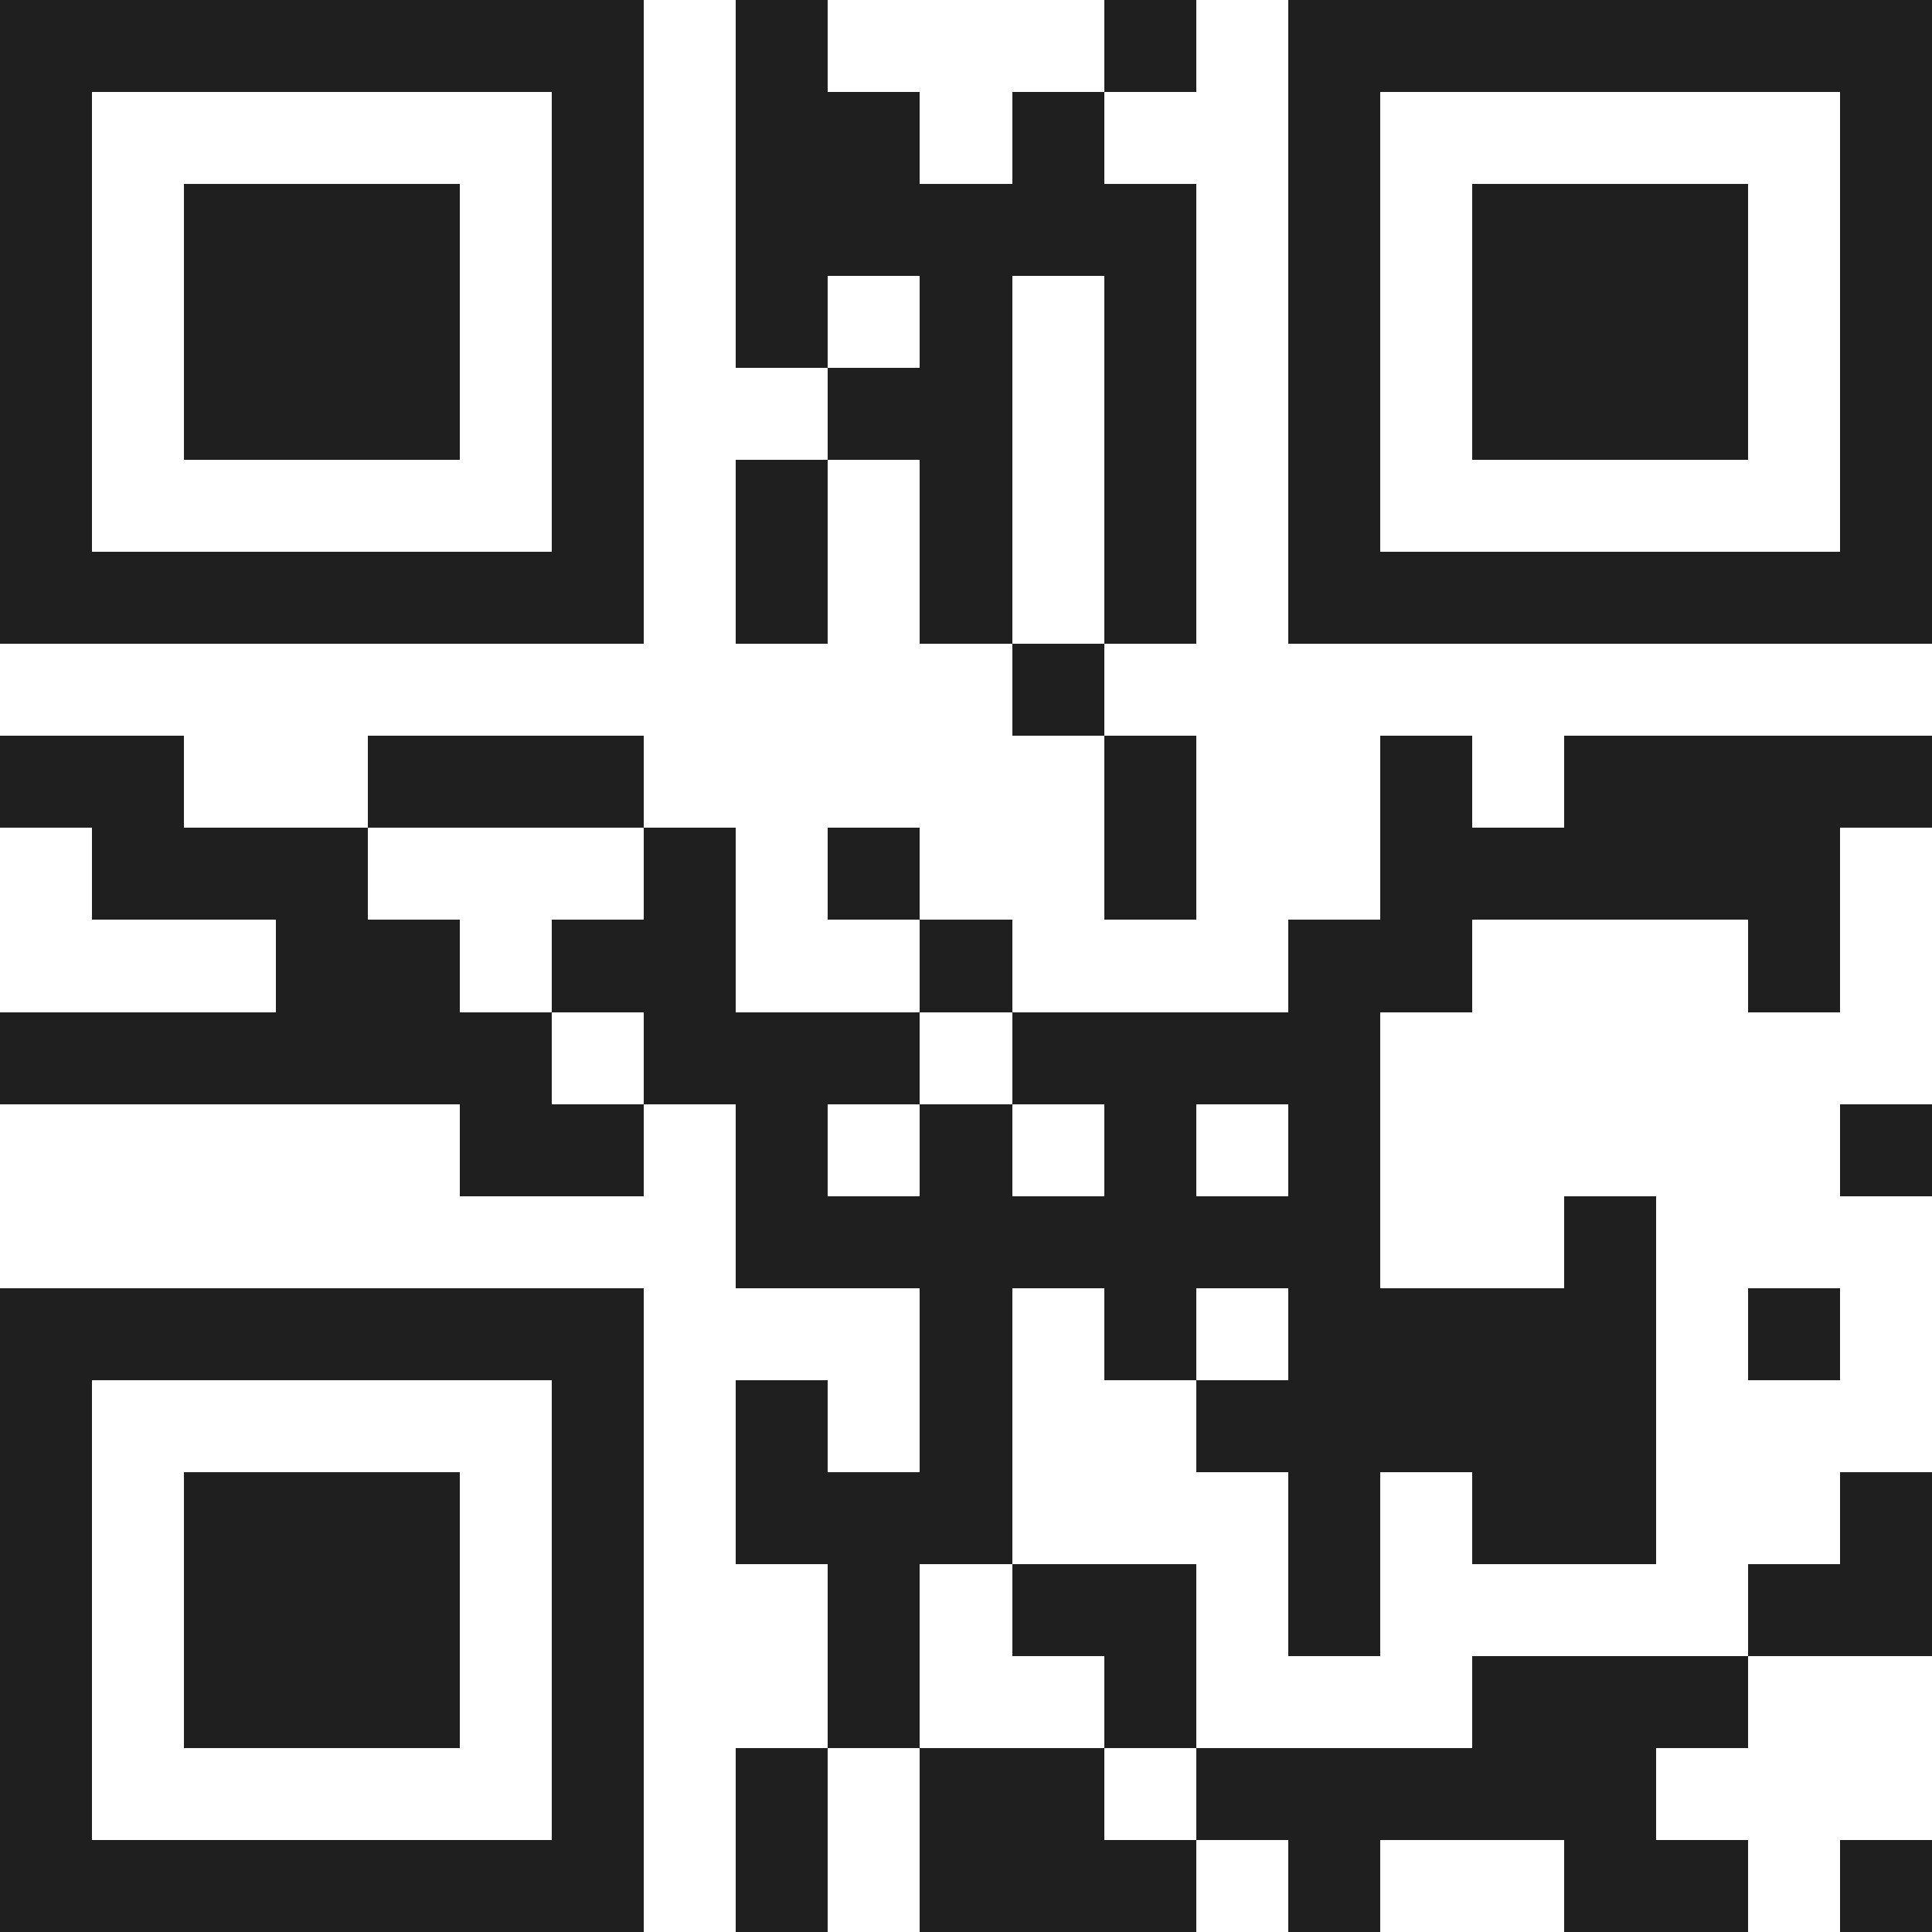
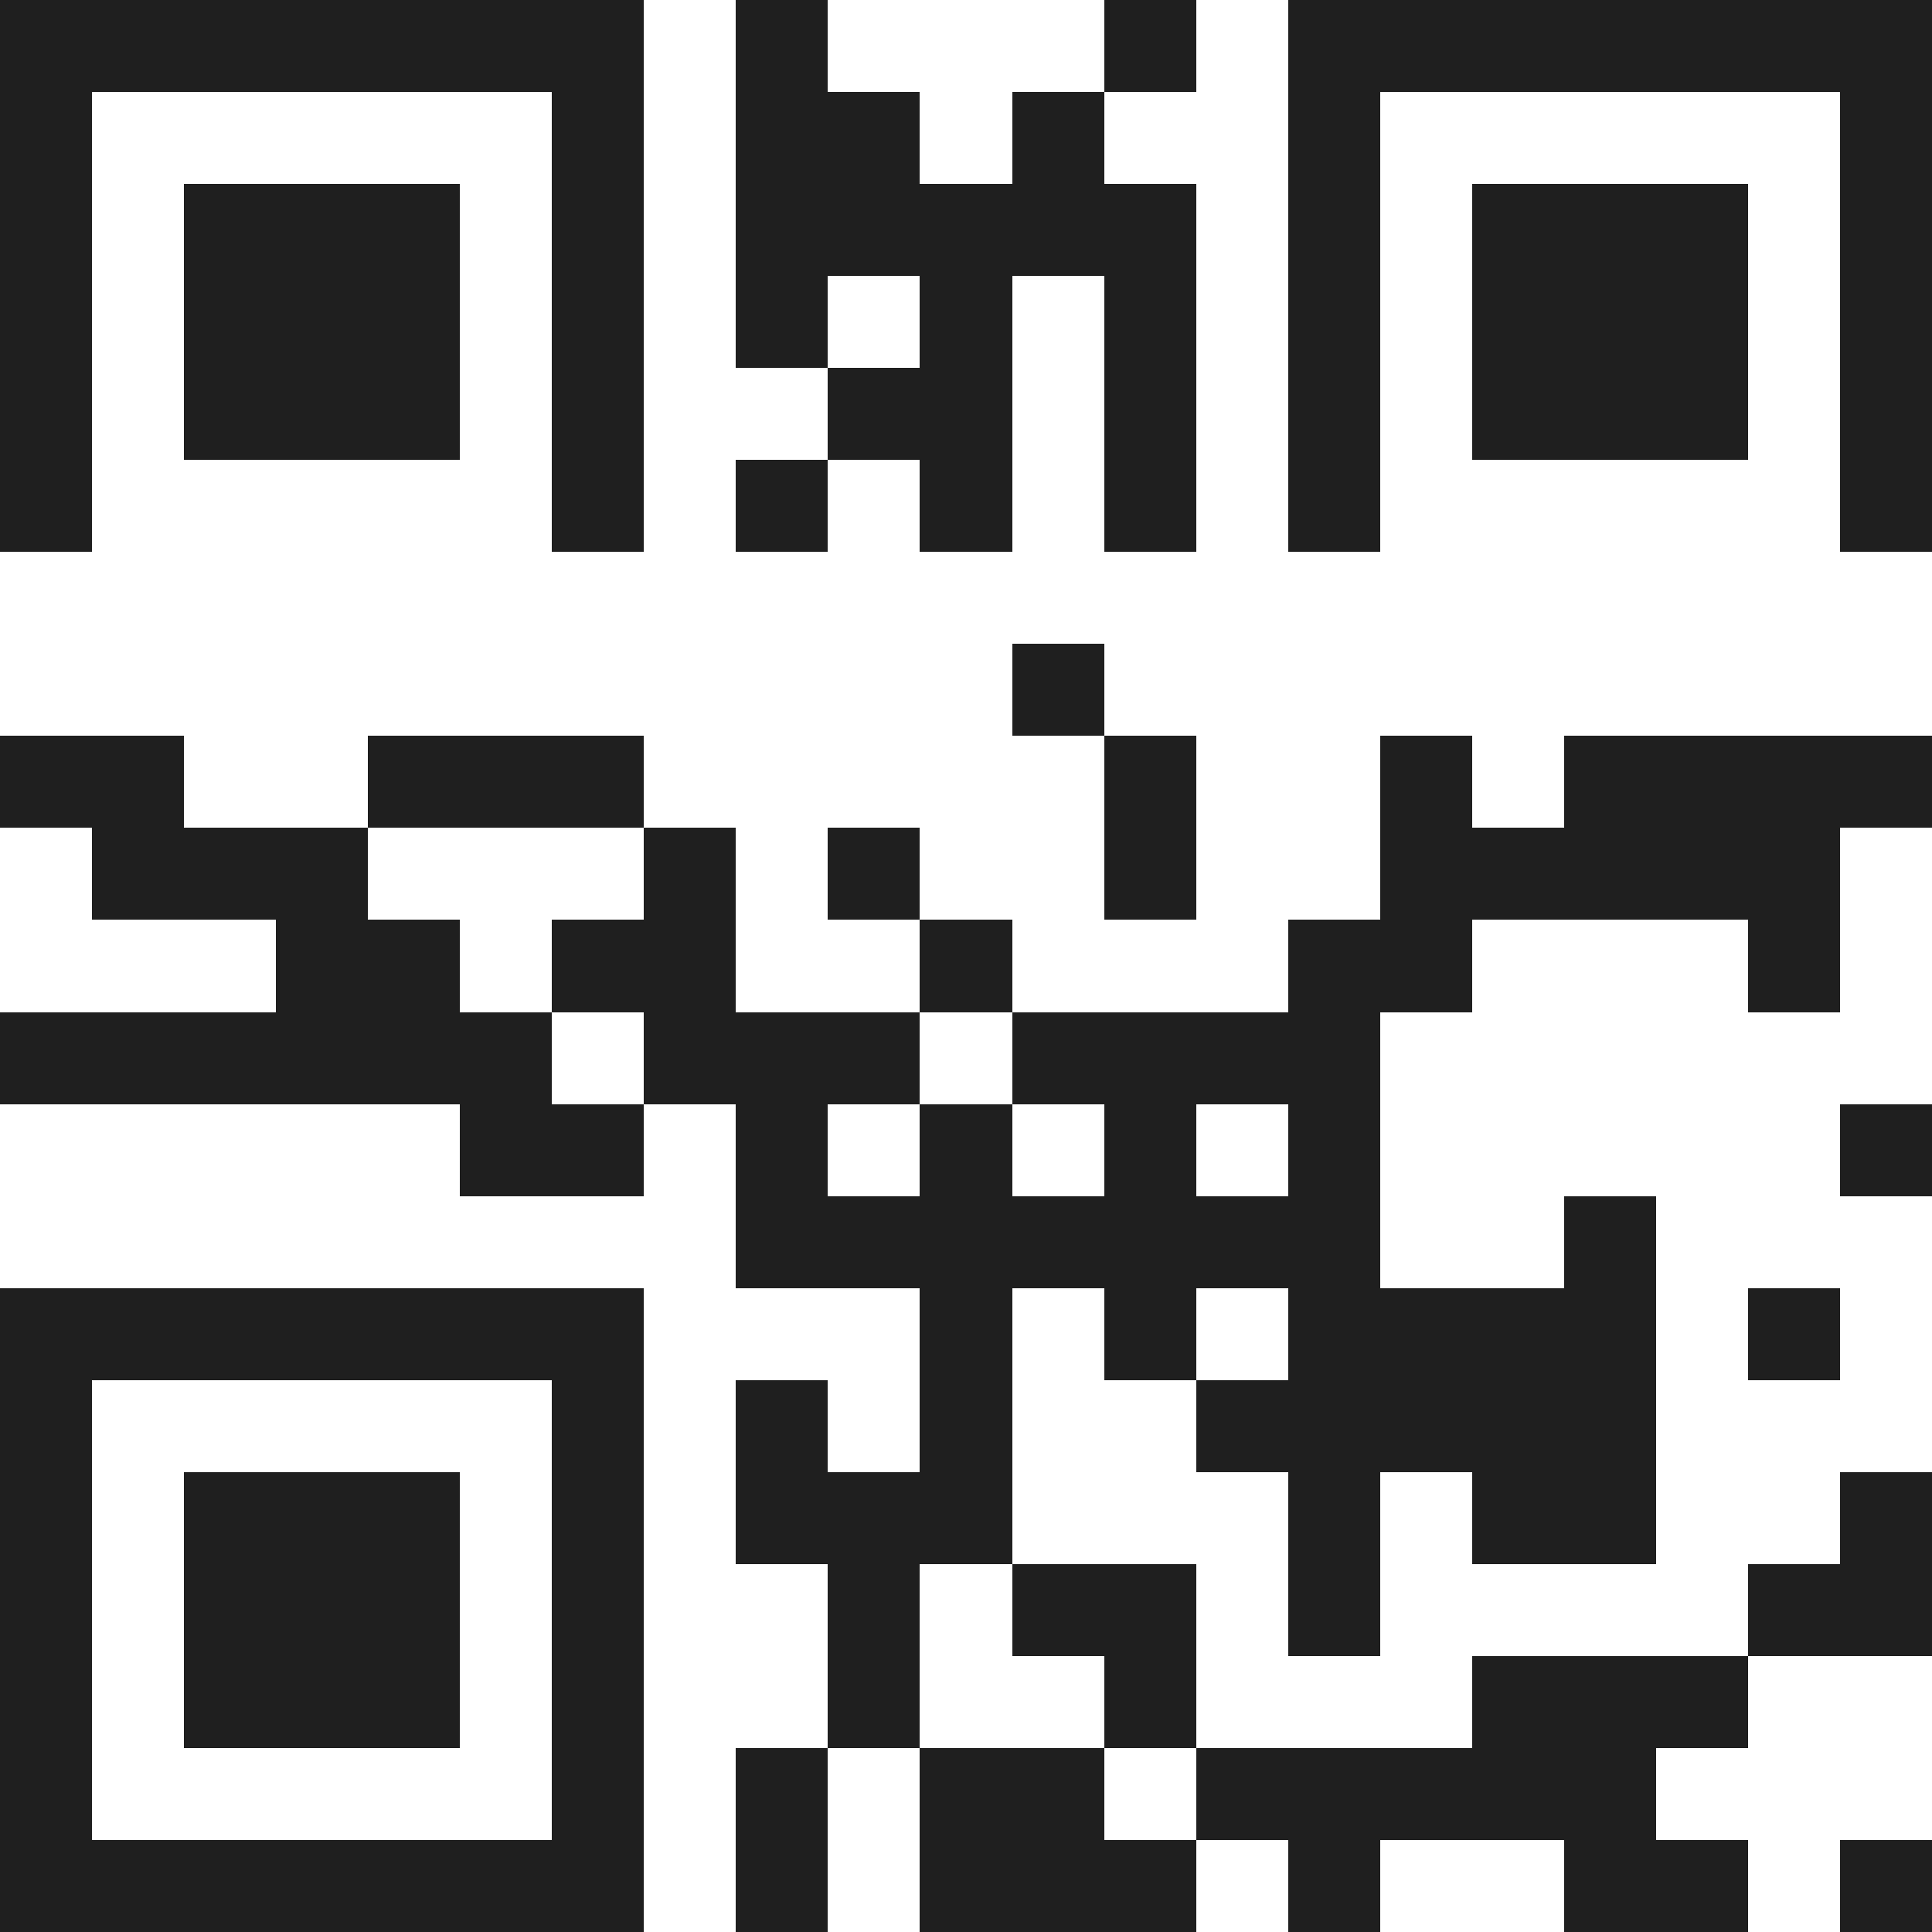
<svg xmlns="http://www.w3.org/2000/svg" viewBox="0 0 21 21" shape-rendering="crispEdges">
-   <path fill="#ffffff" d="M0 0h21v21H0z" />
-   <path stroke="#1f1f1f" d="M0 0.5h7m1 0h1m3 0h1m1 0h7M0 1.5h1m5 0h1m1 0h2m1 0h1m2 0h1m5 0h1M0 2.5h1m1 0h3m1 0h1m1 0h5m1 0h1m1 0h3m1 0h1M0 3.5h1m1 0h3m1 0h1m1 0h1m1 0h1m1 0h1m1 0h1m1 0h3m1 0h1M0 4.5h1m1 0h3m1 0h1m2 0h2m1 0h1m1 0h1m1 0h3m1 0h1M0 5.5h1m5 0h1m1 0h1m1 0h1m1 0h1m1 0h1m5 0h1M0 6.5h7m1 0h1m1 0h1m1 0h1m1 0h7M11 7.5h1M0 8.5h2m2 0h3m5 0h1m2 0h1m1 0h4M1 9.5h3m3 0h1m1 0h1m2 0h1m2 0h5M3 10.5h2m1 0h2m2 0h1m3 0h2m3 0h1M0 11.5h6m1 0h3m1 0h4M5 12.5h2m1 0h1m1 0h1m1 0h1m1 0h1m5 0h1M8 13.5h7m2 0h1M0 14.5h7m3 0h1m1 0h1m1 0h4m1 0h1M0 15.5h1m5 0h1m1 0h1m1 0h1m2 0h5M0 16.5h1m1 0h3m1 0h1m1 0h3m3 0h1m1 0h2m2 0h1M0 17.5h1m1 0h3m1 0h1m2 0h1m1 0h2m1 0h1m4 0h2M0 18.5h1m1 0h3m1 0h1m2 0h1m2 0h1m3 0h3M0 19.5h1m5 0h1m1 0h1m1 0h2m1 0h5M0 20.5h7m1 0h1m1 0h3m1 0h1m2 0h2m1 0h1" />
+   <path stroke="#1f1f1f" d="M0 0.5h7m1 0h1m3 0h1m1 0h7M0 1.5h1m5 0h1m1 0h2m1 0h1m2 0h1m5 0h1M0 2.5h1m1 0h3m1 0h1m1 0h5m1 0h1m1 0h3m1 0h1M0 3.5h1m1 0h3m1 0h1m1 0h1m1 0h1m1 0h1m1 0h1m1 0h3m1 0h1M0 4.5h1m1 0h3m1 0h1m2 0h2m1 0h1m1 0h1m1 0h3m1 0h1M0 5.5h1m5 0h1m1 0h1m1 0h1m1 0h1m1 0h1m5 0h1h7m1 0h1m1 0h1m1 0h1m1 0h7M11 7.5h1M0 8.5h2m2 0h3m5 0h1m2 0h1m1 0h4M1 9.5h3m3 0h1m1 0h1m2 0h1m2 0h5M3 10.5h2m1 0h2m2 0h1m3 0h2m3 0h1M0 11.5h6m1 0h3m1 0h4M5 12.5h2m1 0h1m1 0h1m1 0h1m1 0h1m5 0h1M8 13.5h7m2 0h1M0 14.5h7m3 0h1m1 0h1m1 0h4m1 0h1M0 15.5h1m5 0h1m1 0h1m1 0h1m2 0h5M0 16.5h1m1 0h3m1 0h1m1 0h3m3 0h1m1 0h2m2 0h1M0 17.5h1m1 0h3m1 0h1m2 0h1m1 0h2m1 0h1m4 0h2M0 18.5h1m1 0h3m1 0h1m2 0h1m2 0h1m3 0h3M0 19.5h1m5 0h1m1 0h1m1 0h2m1 0h5M0 20.5h7m1 0h1m1 0h3m1 0h1m2 0h2m1 0h1" />
</svg>